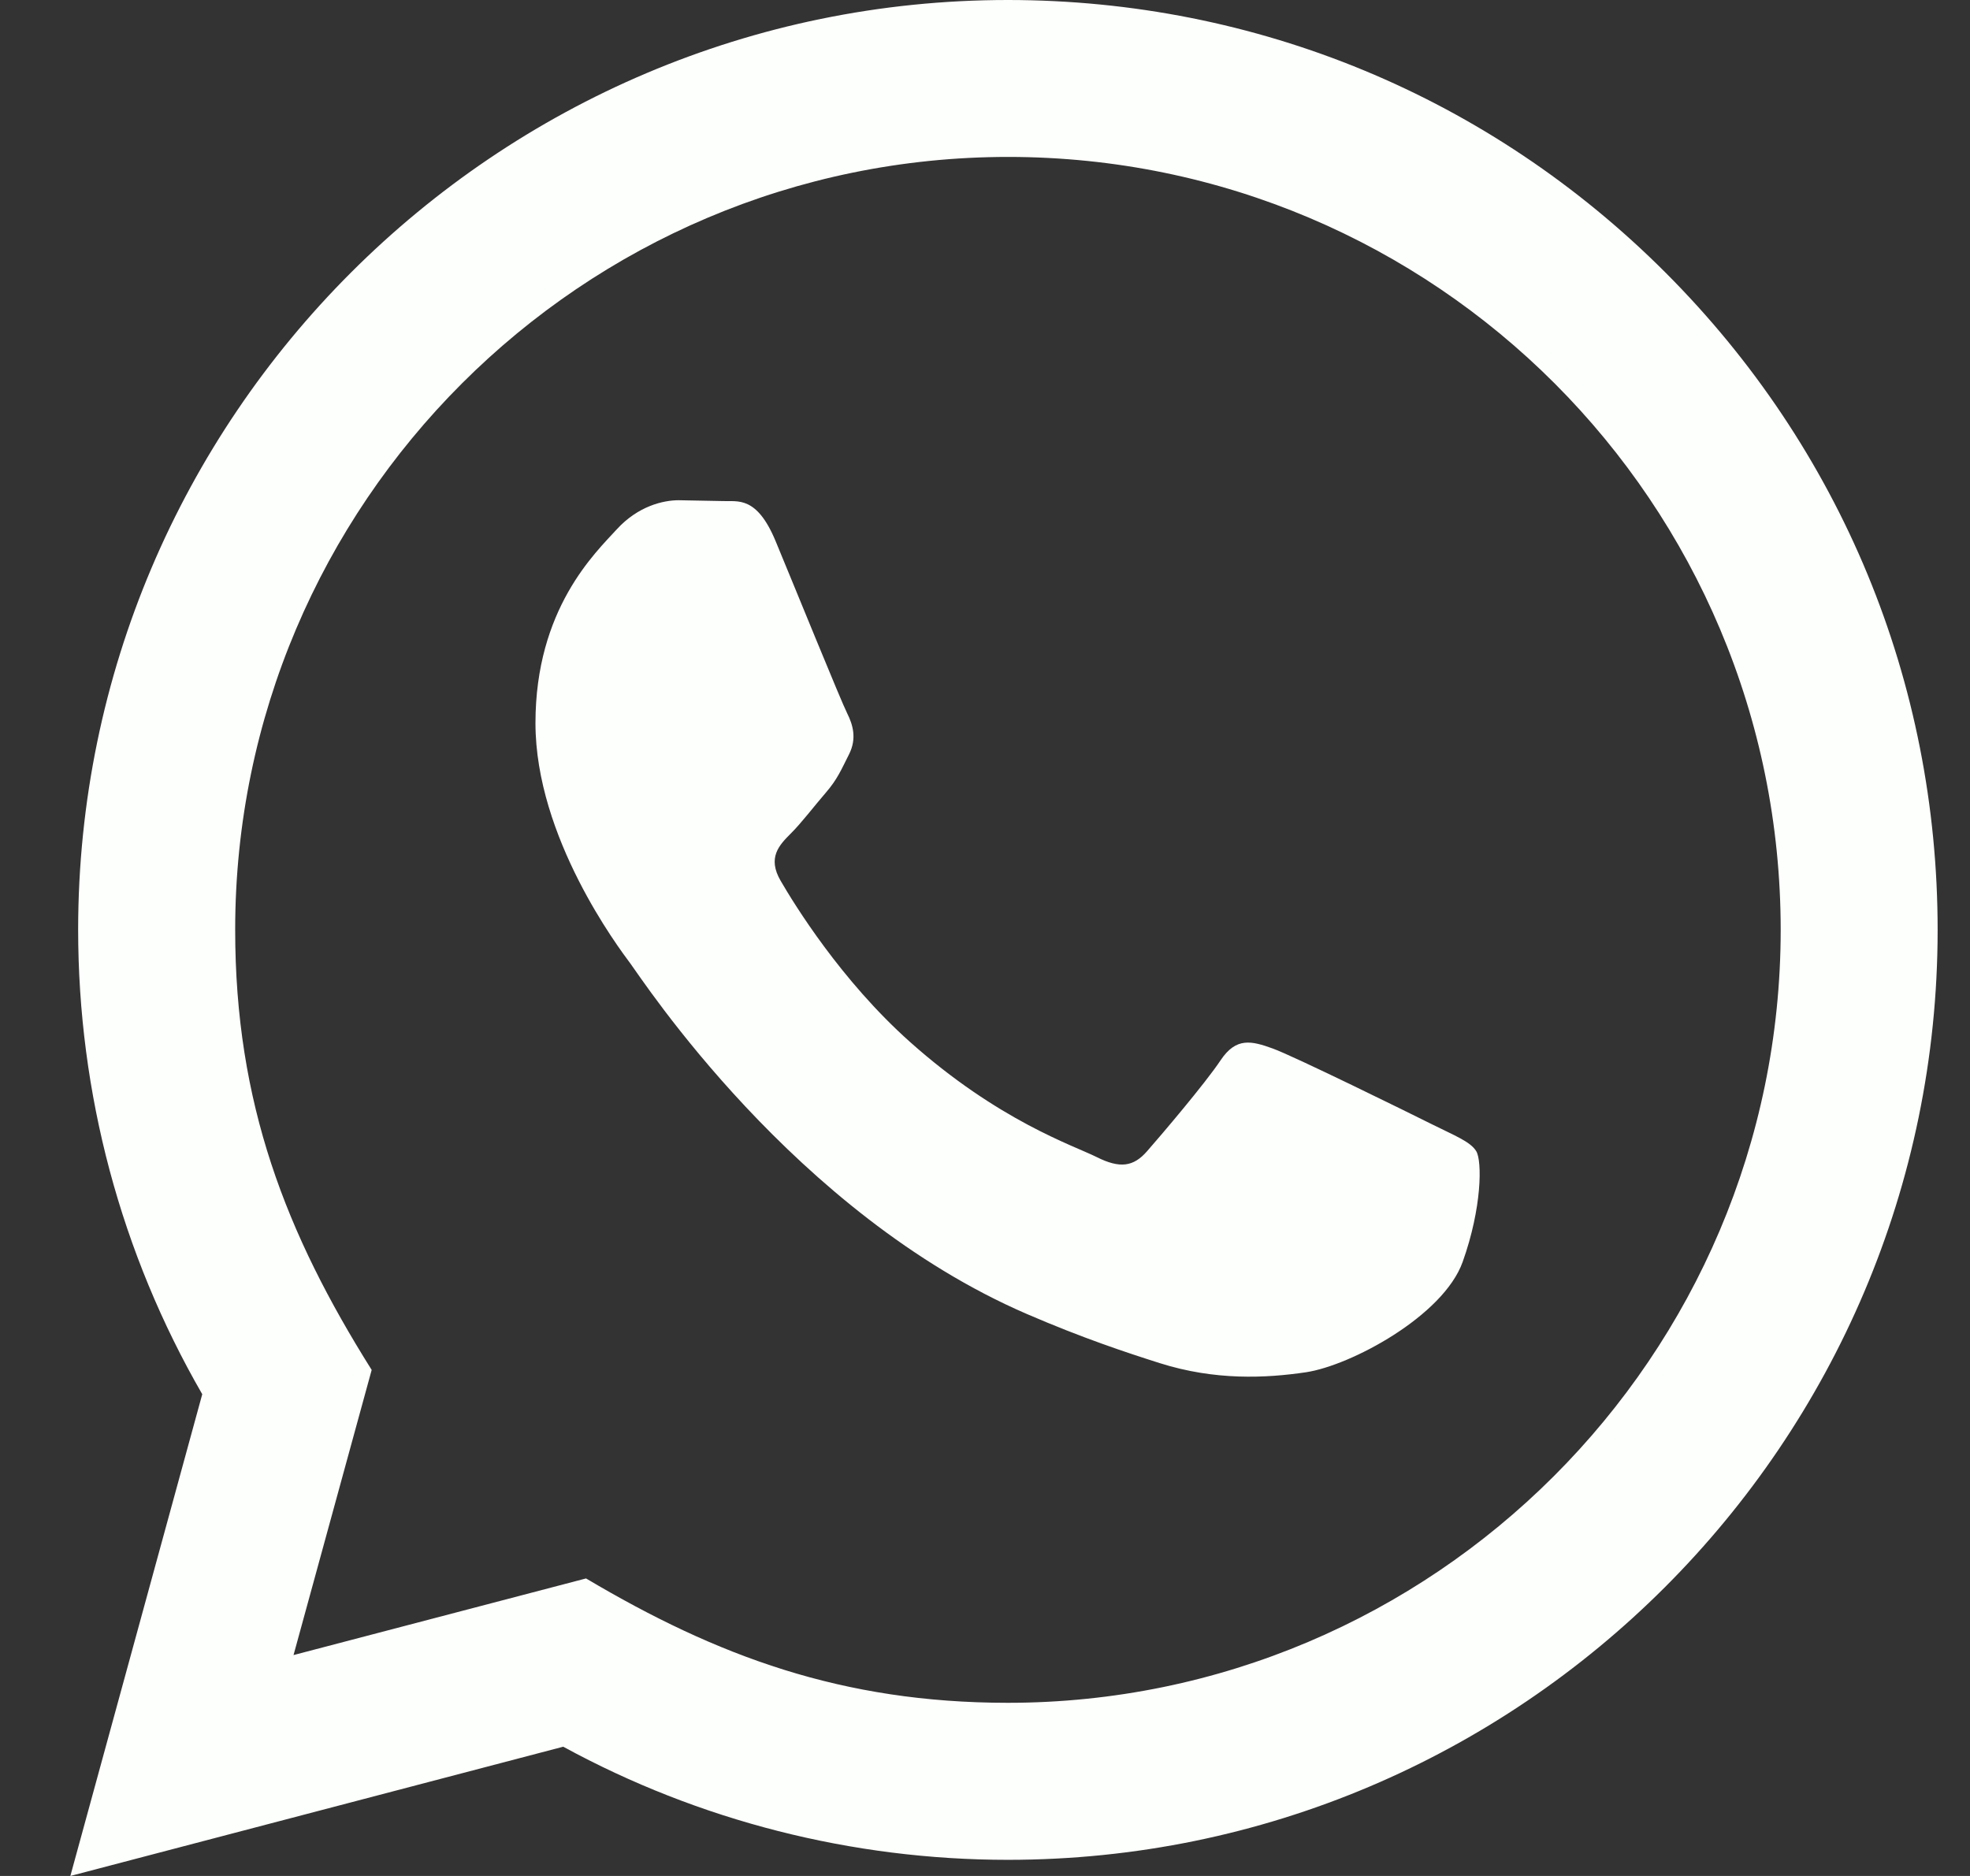
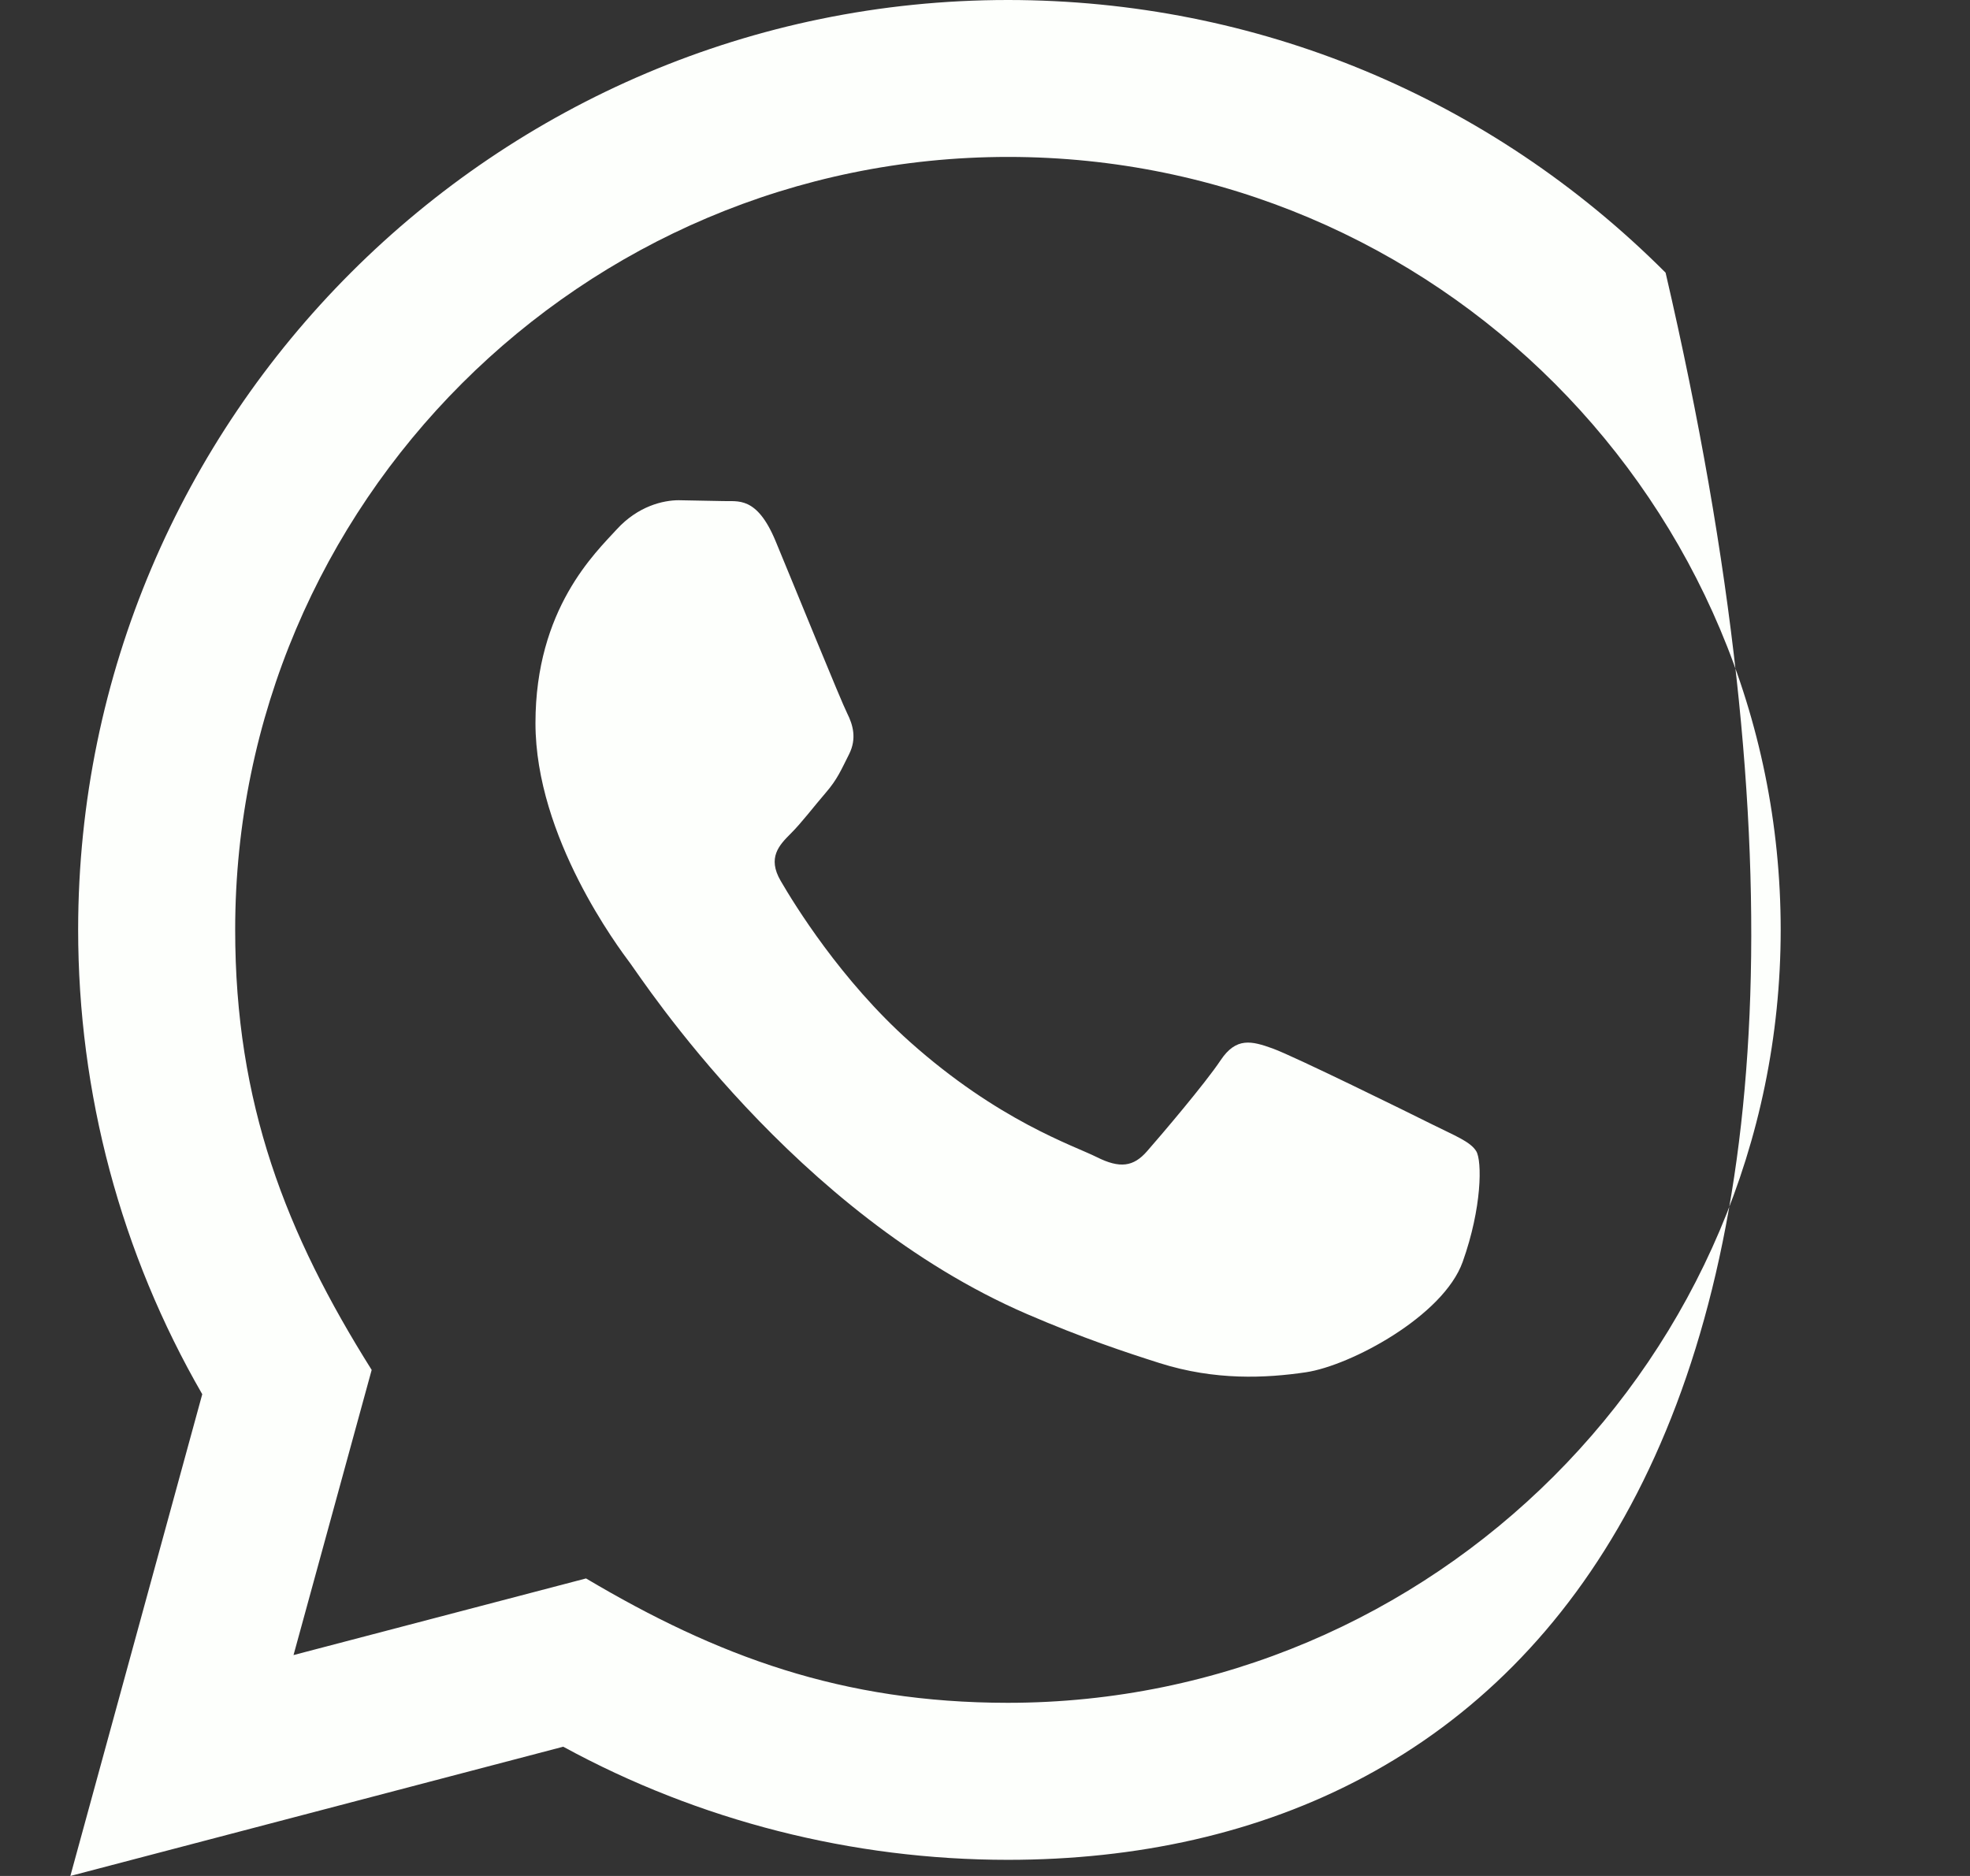
<svg xmlns="http://www.w3.org/2000/svg" width="21" height="20" viewBox="0 0 21 20" fill="none">
  <rect x="0" y="0" width="21" height="20" fill="#333333" stroke="none" />
-   <path d="M0.75 20L2.156 14.864C1.288 13.361 0.833 11.657 0.833 9.909C0.836 4.446 5.282 0 10.744 0C13.395 0.001 15.883 1.033 17.755 2.907C19.626 4.78 20.656 7.27 20.655 9.918C20.652 15.383 16.207 19.828 10.744 19.828C9.086 19.828 7.452 19.412 6.004 18.622L0.75 20ZM6.247 16.828C7.644 17.657 8.977 18.153 10.741 18.154C15.281 18.154 18.979 14.459 18.982 9.917C18.983 5.365 15.303 1.675 10.748 1.673C6.204 1.673 2.508 5.368 2.507 9.91C2.506 11.764 3.049 13.152 3.962 14.605L3.129 17.645L6.247 16.828ZM15.737 12.274C15.675 12.171 15.51 12.109 15.262 11.985C15.014 11.861 13.797 11.262 13.569 11.179C13.342 11.097 13.178 11.055 13.012 11.303C12.847 11.551 12.372 12.109 12.227 12.274C12.083 12.439 11.938 12.46 11.691 12.336C11.443 12.212 10.645 11.951 9.699 11.107C8.963 10.45 8.466 9.639 8.322 9.391C8.177 9.143 8.307 9.009 8.43 8.886C8.542 8.775 8.677 8.597 8.802 8.452C8.927 8.308 8.968 8.205 9.052 8.039C9.134 7.874 9.093 7.729 9.031 7.605C8.968 7.482 8.473 6.263 8.267 5.767C8.066 5.284 7.862 5.349 7.71 5.342L7.235 5.333C7.07 5.333 6.802 5.395 6.575 5.643C6.348 5.892 5.708 6.49 5.708 7.709C5.708 8.928 6.596 10.106 6.719 10.271C6.843 10.436 8.465 12.938 10.949 14.01C11.54 14.265 12.002 14.418 12.361 14.532C12.954 14.72 13.494 14.693 13.921 14.63C14.397 14.559 15.386 14.031 15.592 13.453C15.799 12.873 15.799 12.377 15.737 12.274Z" fill="#FDFFFC" />
+   <path d="M0.75 20L2.156 14.864C1.288 13.361 0.833 11.657 0.833 9.909C0.836 4.446 5.282 0 10.744 0C13.395 0.001 15.883 1.033 17.755 2.907C20.652 15.383 16.207 19.828 10.744 19.828C9.086 19.828 7.452 19.412 6.004 18.622L0.75 20ZM6.247 16.828C7.644 17.657 8.977 18.153 10.741 18.154C15.281 18.154 18.979 14.459 18.982 9.917C18.983 5.365 15.303 1.675 10.748 1.673C6.204 1.673 2.508 5.368 2.507 9.91C2.506 11.764 3.049 13.152 3.962 14.605L3.129 17.645L6.247 16.828ZM15.737 12.274C15.675 12.171 15.51 12.109 15.262 11.985C15.014 11.861 13.797 11.262 13.569 11.179C13.342 11.097 13.178 11.055 13.012 11.303C12.847 11.551 12.372 12.109 12.227 12.274C12.083 12.439 11.938 12.46 11.691 12.336C11.443 12.212 10.645 11.951 9.699 11.107C8.963 10.45 8.466 9.639 8.322 9.391C8.177 9.143 8.307 9.009 8.43 8.886C8.542 8.775 8.677 8.597 8.802 8.452C8.927 8.308 8.968 8.205 9.052 8.039C9.134 7.874 9.093 7.729 9.031 7.605C8.968 7.482 8.473 6.263 8.267 5.767C8.066 5.284 7.862 5.349 7.71 5.342L7.235 5.333C7.07 5.333 6.802 5.395 6.575 5.643C6.348 5.892 5.708 6.49 5.708 7.709C5.708 8.928 6.596 10.106 6.719 10.271C6.843 10.436 8.465 12.938 10.949 14.01C11.54 14.265 12.002 14.418 12.361 14.532C12.954 14.72 13.494 14.693 13.921 14.63C14.397 14.559 15.386 14.031 15.592 13.453C15.799 12.873 15.799 12.377 15.737 12.274Z" fill="#FDFFFC" />
</svg>